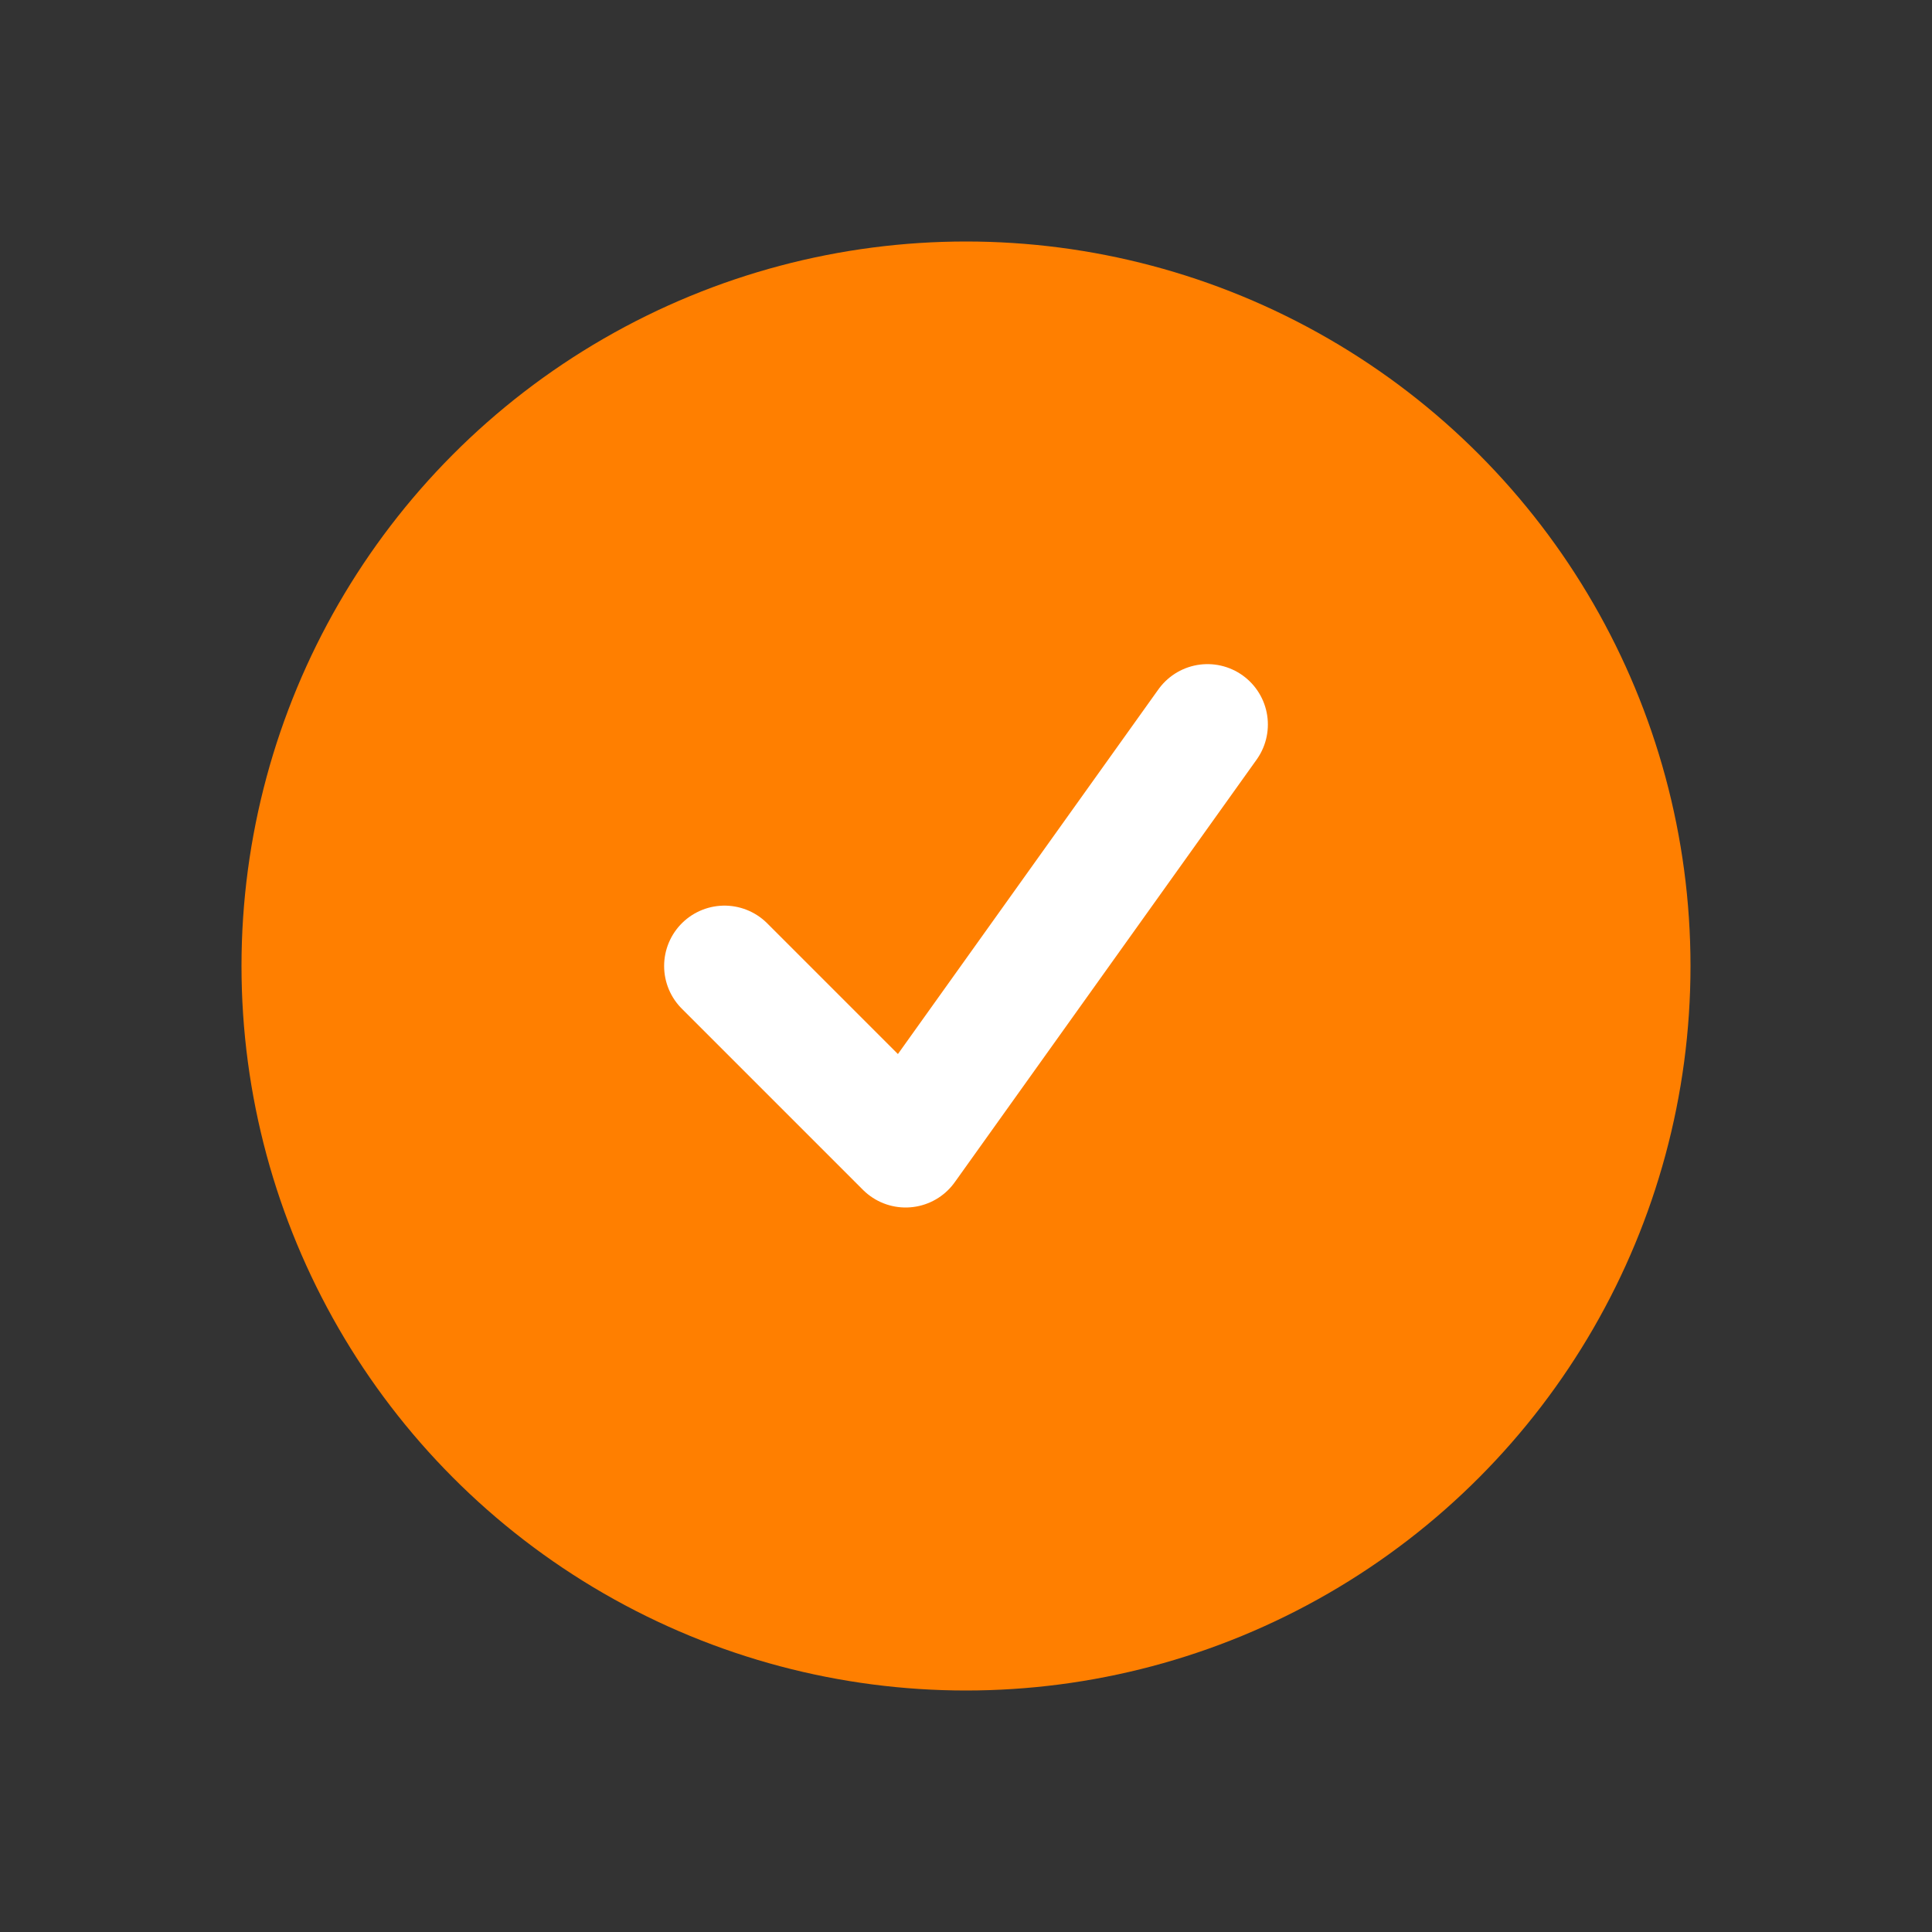
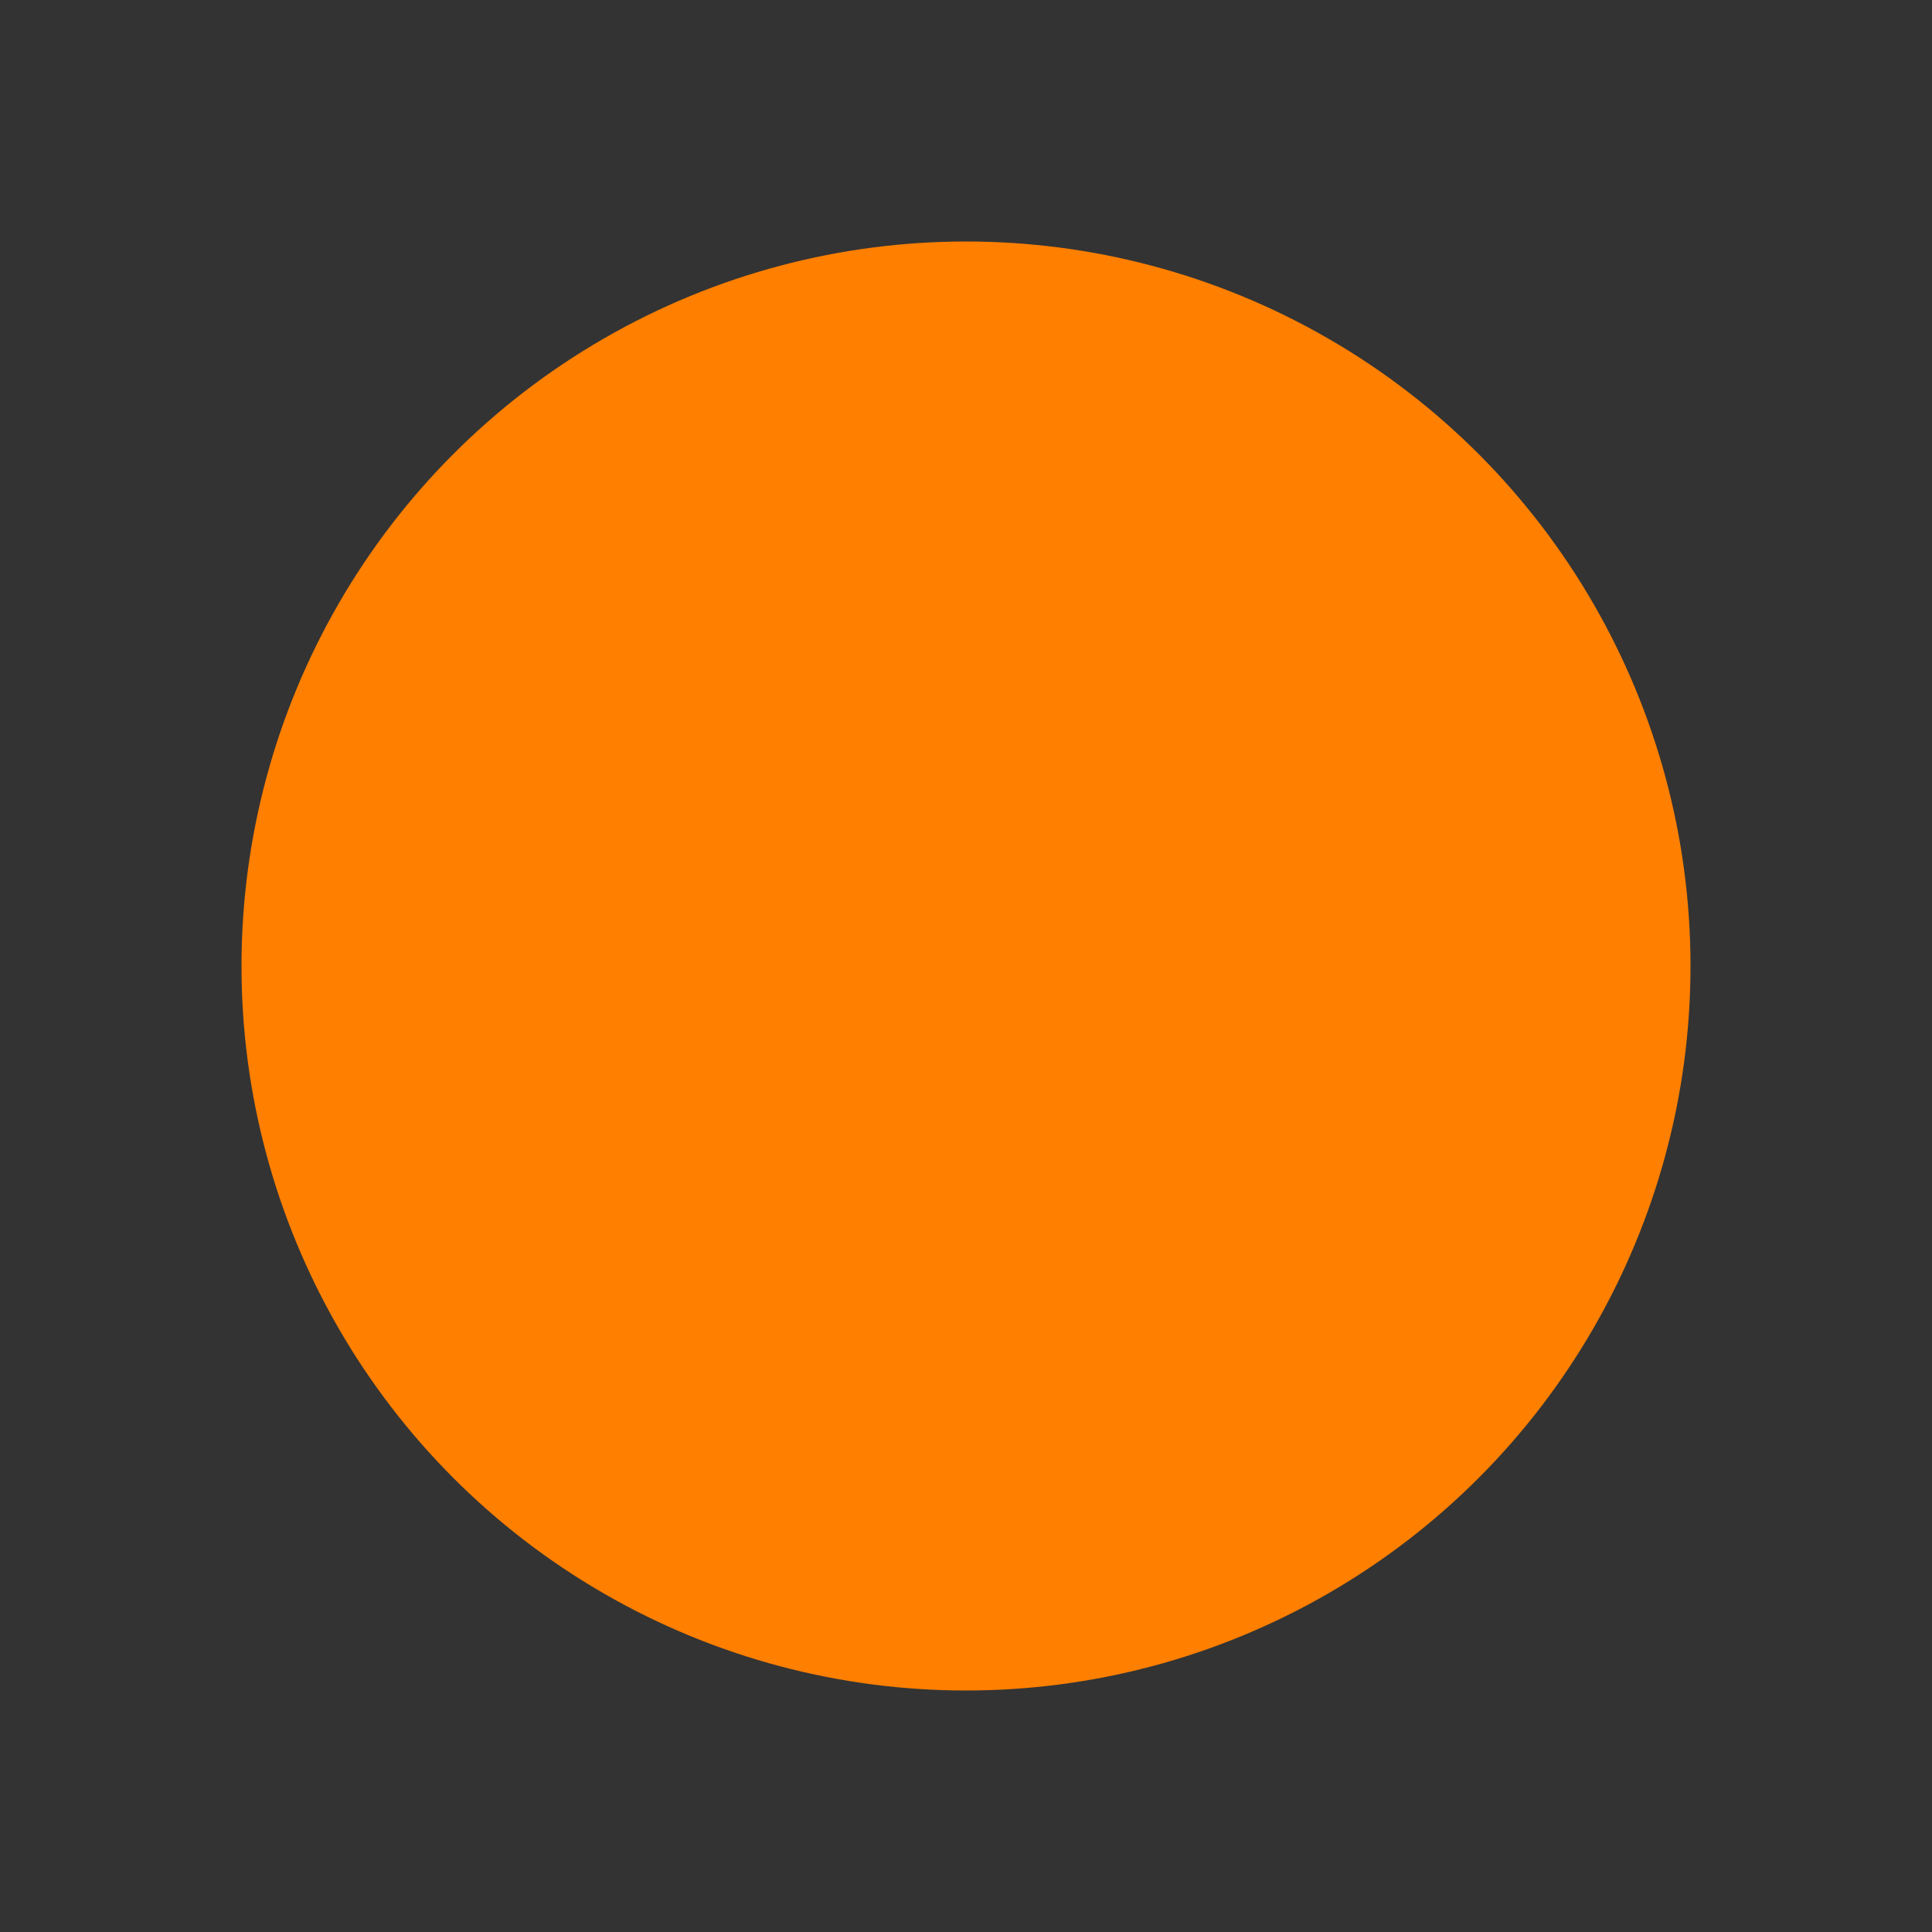
<svg xmlns="http://www.w3.org/2000/svg" fill="none" viewBox="0 0 24 24">
  <rect x="0" y="0" width="24" height="24" fill="#333333" stroke="none" />
  <circle cx="12" cy="12" r="9" fill="#FF7F00" />
-   <path stroke="#fff" stroke-linecap="round" stroke-linejoin="round" stroke-width="1.5" d="M9 12l2.25 2.25L15 9" />
</svg>